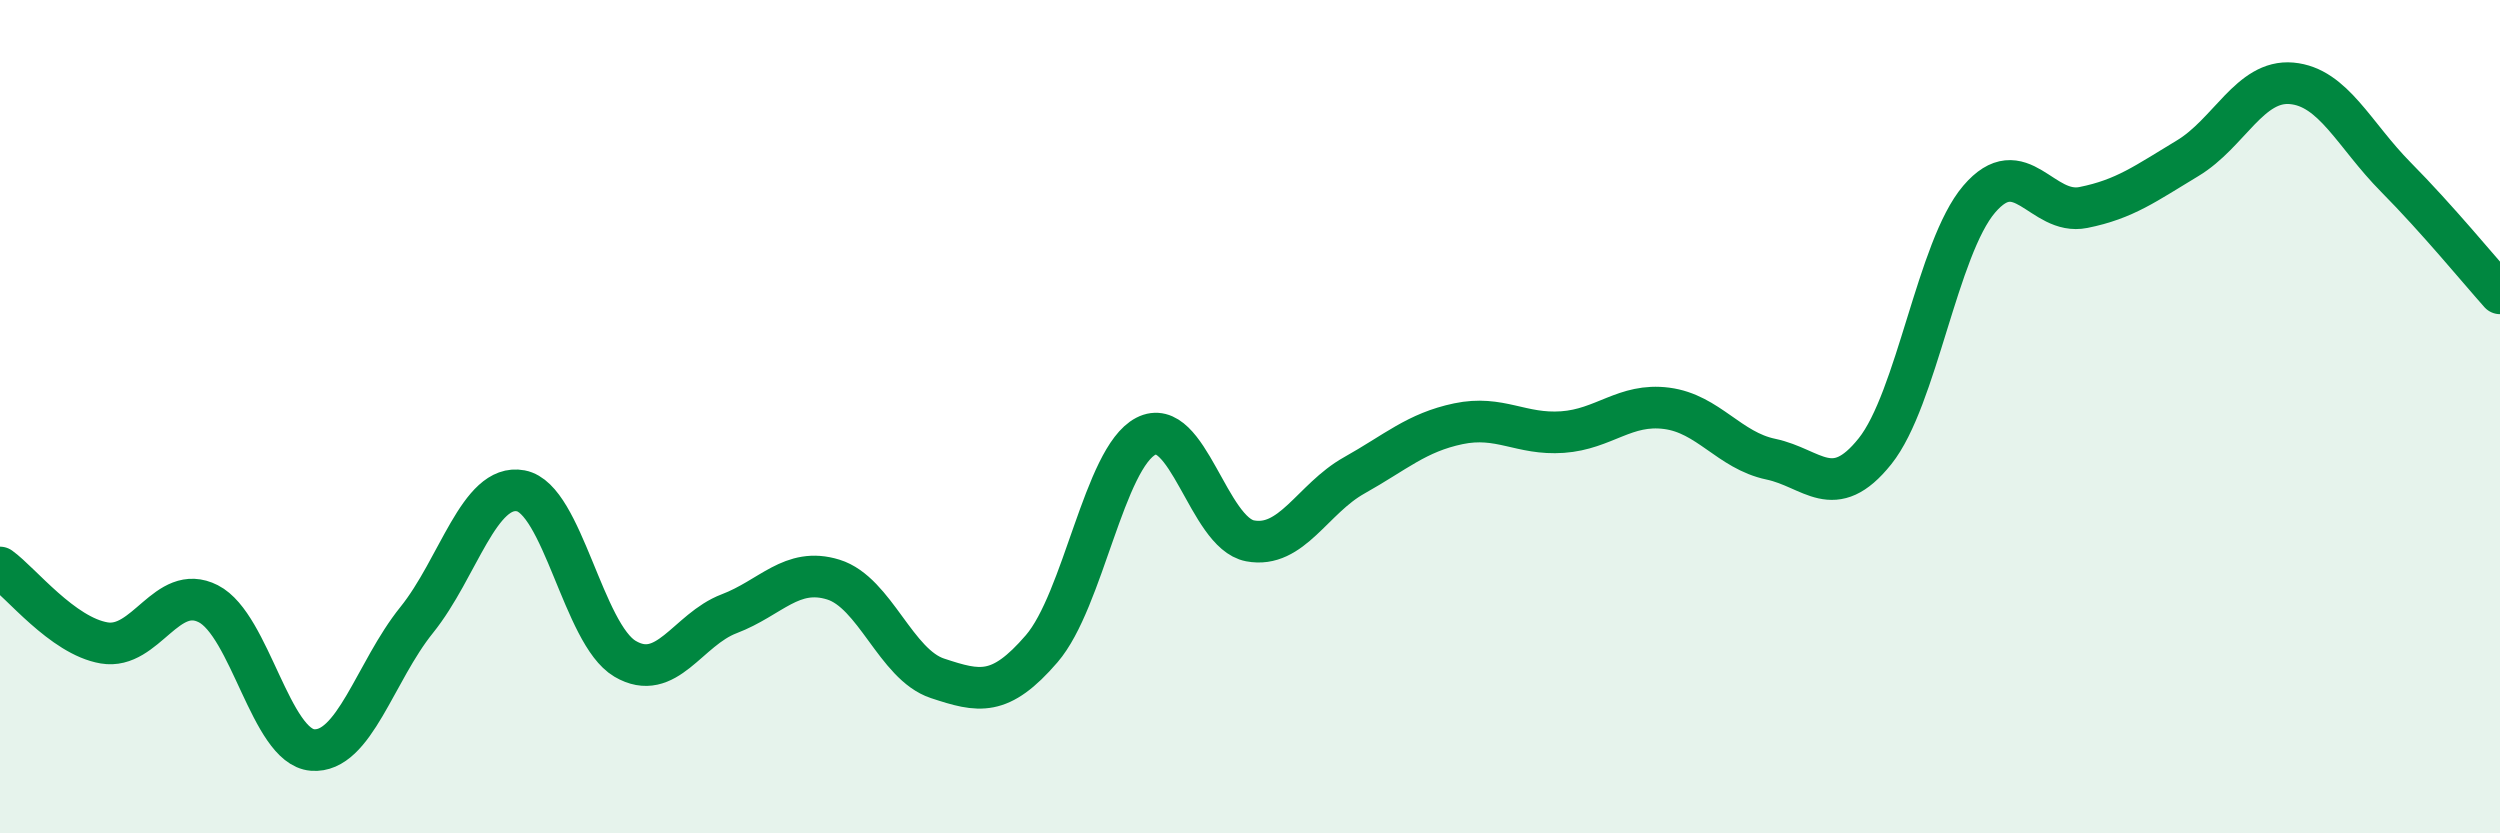
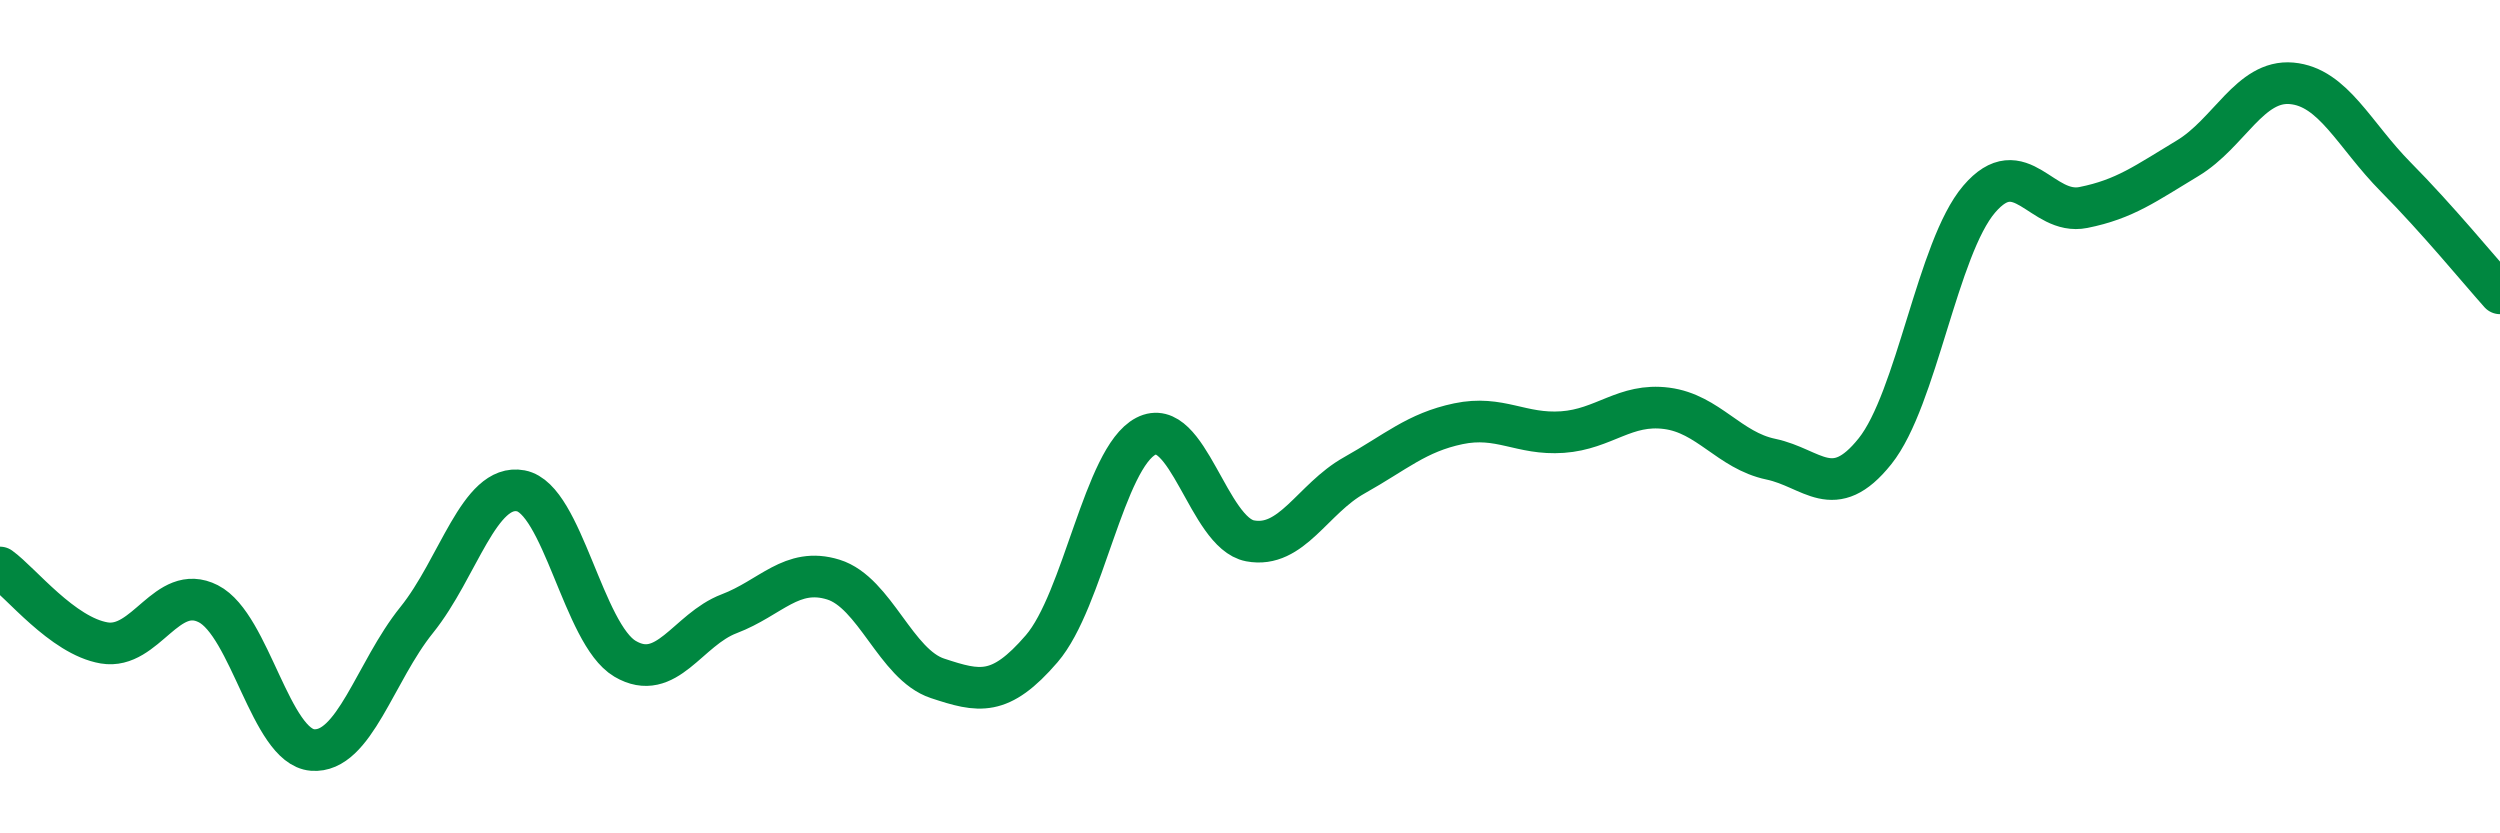
<svg xmlns="http://www.w3.org/2000/svg" width="60" height="20" viewBox="0 0 60 20">
-   <path d="M 0,13.62 C 0.5,13.98 1.5,15.26 2.5,15.43 C 3.5,15.6 4,13.98 5,14.49 C 6,15 6.5,17.92 7.5,18 C 8.5,18.08 9,16.12 10,14.88 C 11,13.64 11.5,11.59 12.5,11.78 C 13.5,11.97 14,15.22 15,15.81 C 16,16.4 16.5,15.11 17.5,14.73 C 18.5,14.35 19,13.6 20,13.91 C 21,14.22 21.5,15.95 22.5,16.28 C 23.5,16.61 24,16.73 25,15.57 C 26,14.41 26.5,10.99 27.5,10.47 C 28.5,9.95 29,12.79 30,12.98 C 31,13.17 31.5,11.97 32.5,11.41 C 33.5,10.85 34,10.38 35,10.17 C 36,9.96 36.5,10.44 37.5,10.37 C 38.5,10.3 39,9.67 40,9.8 C 41,9.93 41.5,10.81 42.5,11.02 C 43.5,11.23 44,12.08 45,10.83 C 46,9.58 46.5,5.95 47.5,4.78 C 48.5,3.61 49,5.18 50,4.98 C 51,4.78 51.5,4.4 52.5,3.8 C 53.5,3.2 54,1.91 55,2 C 56,2.09 56.5,3.24 57.5,4.25 C 58.5,5.26 59.5,6.48 60,7.04L60 20L0 20Z" fill="#008740" opacity="0.1" stroke-linecap="round" stroke-linejoin="round" />
  <path d="M 0,13.62 C 0.5,13.98 1.5,15.26 2.5,15.43 C 3.5,15.6 4,13.98 5,14.49 C 6,15 6.5,17.92 7.5,18 C 8.5,18.08 9,16.12 10,14.88 C 11,13.64 11.5,11.59 12.5,11.78 C 13.5,11.97 14,15.22 15,15.81 C 16,16.4 16.5,15.11 17.5,14.73 C 18.5,14.35 19,13.6 20,13.91 C 21,14.22 21.5,15.95 22.5,16.28 C 23.5,16.61 24,16.73 25,15.57 C 26,14.41 26.5,10.99 27.5,10.47 C 28.5,9.95 29,12.79 30,12.98 C 31,13.17 31.5,11.97 32.5,11.41 C 33.5,10.85 34,10.38 35,10.17 C 36,9.96 36.5,10.44 37.5,10.37 C 38.5,10.3 39,9.67 40,9.8 C 41,9.93 41.5,10.81 42.5,11.02 C 43.5,11.23 44,12.08 45,10.83 C 46,9.58 46.5,5.95 47.5,4.78 C 48.5,3.61 49,5.18 50,4.98 C 51,4.78 51.5,4.4 52.5,3.8 C 53.5,3.2 54,1.91 55,2 C 56,2.09 56.5,3.24 57.5,4.25 C 58.5,5.26 59.5,6.48 60,7.04" stroke="#008740" stroke-width="1" fill="none" stroke-linecap="round" stroke-linejoin="round" />
</svg>